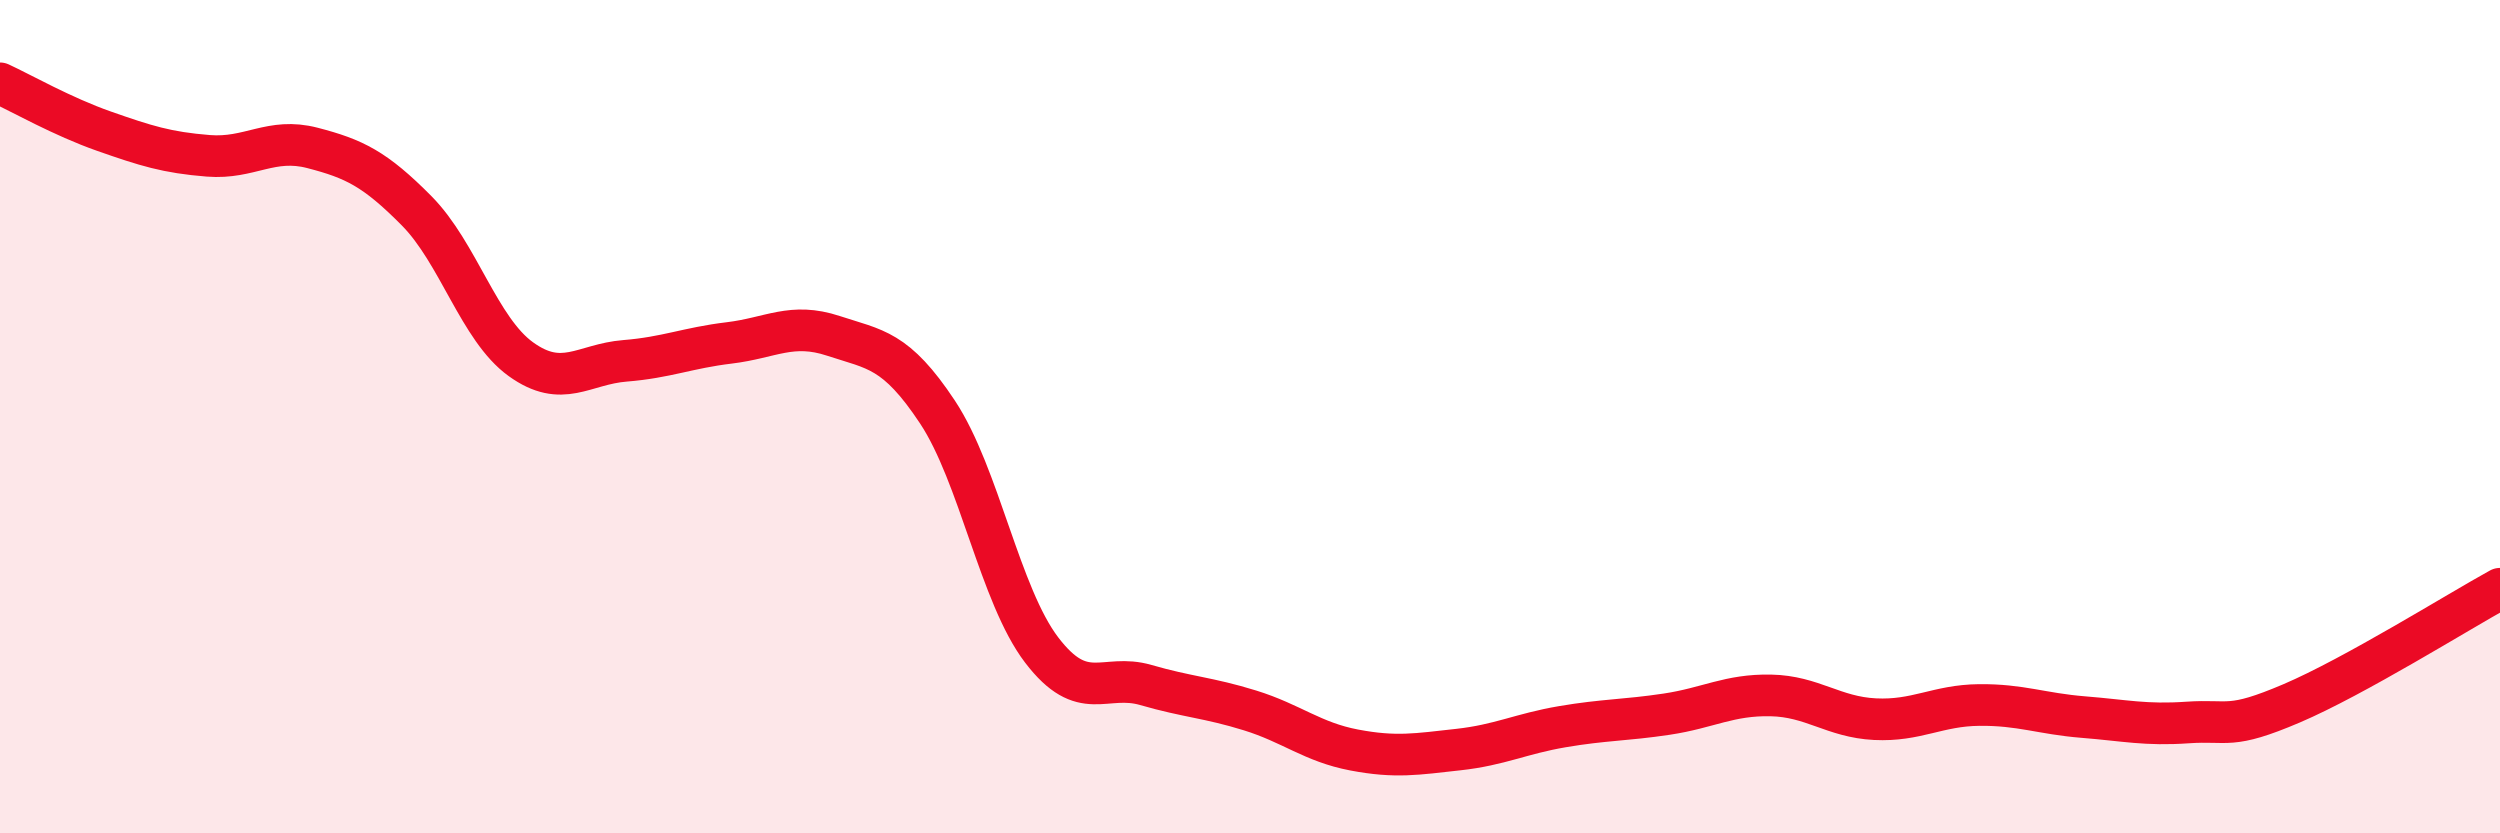
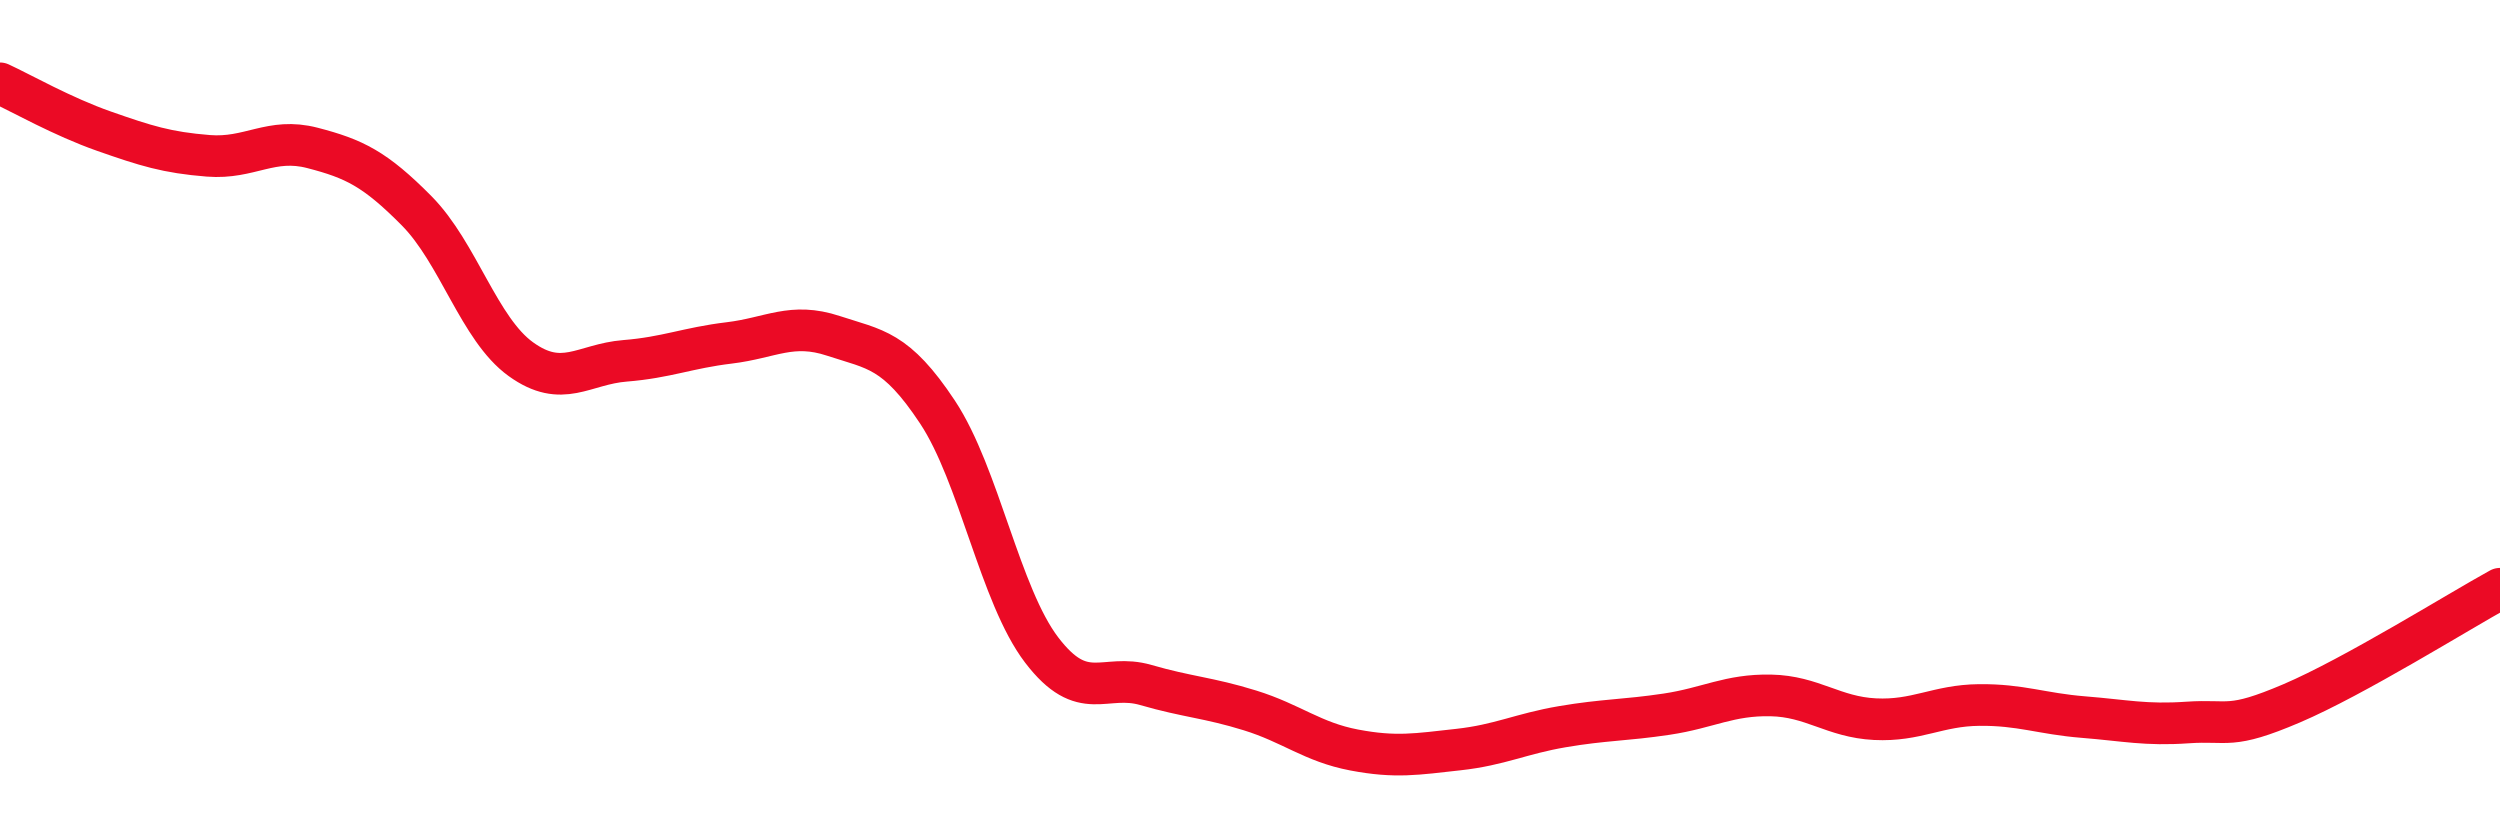
<svg xmlns="http://www.w3.org/2000/svg" width="60" height="20" viewBox="0 0 60 20">
-   <path d="M 0,2 C 0.5,2.23 1.5,2.8 2.5,3.15 C 3.5,3.5 4,3.66 5,3.74 C 6,3.82 6.5,3.29 7.5,3.55 C 8.5,3.81 9,4.05 10,5.06 C 11,6.07 11.5,7.9 12.5,8.62 C 13.5,9.34 14,8.74 15,8.66 C 16,8.58 16.5,8.35 17.5,8.23 C 18.5,8.11 19,7.73 20,8.06 C 21,8.39 21.5,8.38 22.5,9.89 C 23.5,11.4 24,14.29 25,15.6 C 26,16.91 26.5,16.15 27.5,16.44 C 28.5,16.73 29,16.74 30,17.05 C 31,17.36 31.5,17.81 32.5,18 C 33.5,18.19 34,18.1 35,17.99 C 36,17.88 36.5,17.61 37.5,17.44 C 38.5,17.27 39,17.29 40,17.14 C 41,16.99 41.5,16.67 42.5,16.69 C 43.5,16.71 44,17.21 45,17.26 C 46,17.31 46.5,16.93 47.5,16.92 C 48.5,16.91 49,17.13 50,17.21 C 51,17.29 51.5,17.41 52.5,17.34 C 53.5,17.27 53.5,17.52 55,16.88 C 56.5,16.24 59,14.68 60,14.13L60 20L0 20Z" fill="#EB0A25" opacity="0.1" stroke-linecap="round" stroke-linejoin="round" />
  <path d="M 0,2 C 0.5,2.23 1.5,2.8 2.5,3.15 C 3.5,3.5 4,3.66 5,3.74 C 6,3.82 6.5,3.29 7.5,3.55 C 8.5,3.81 9,4.05 10,5.06 C 11,6.07 11.5,7.9 12.5,8.62 C 13.5,9.34 14,8.74 15,8.66 C 16,8.58 16.5,8.35 17.5,8.23 C 18.5,8.11 19,7.73 20,8.06 C 21,8.39 21.5,8.38 22.5,9.89 C 23.5,11.4 24,14.29 25,15.6 C 26,16.91 26.5,16.15 27.5,16.44 C 28.5,16.73 29,16.74 30,17.05 C 31,17.36 31.5,17.81 32.5,18 C 33.5,18.19 34,18.1 35,17.99 C 36,17.88 36.5,17.61 37.5,17.44 C 38.5,17.27 39,17.29 40,17.14 C 41,16.99 41.5,16.67 42.5,16.69 C 43.5,16.71 44,17.21 45,17.26 C 46,17.31 46.5,16.93 47.5,16.92 C 48.5,16.91 49,17.13 50,17.21 C 51,17.29 51.5,17.41 52.5,17.34 C 53.5,17.27 53.5,17.52 55,16.88 C 56.5,16.24 59,14.68 60,14.13" stroke="#EB0A25" stroke-width="1" fill="none" stroke-linecap="round" stroke-linejoin="round" />
</svg>